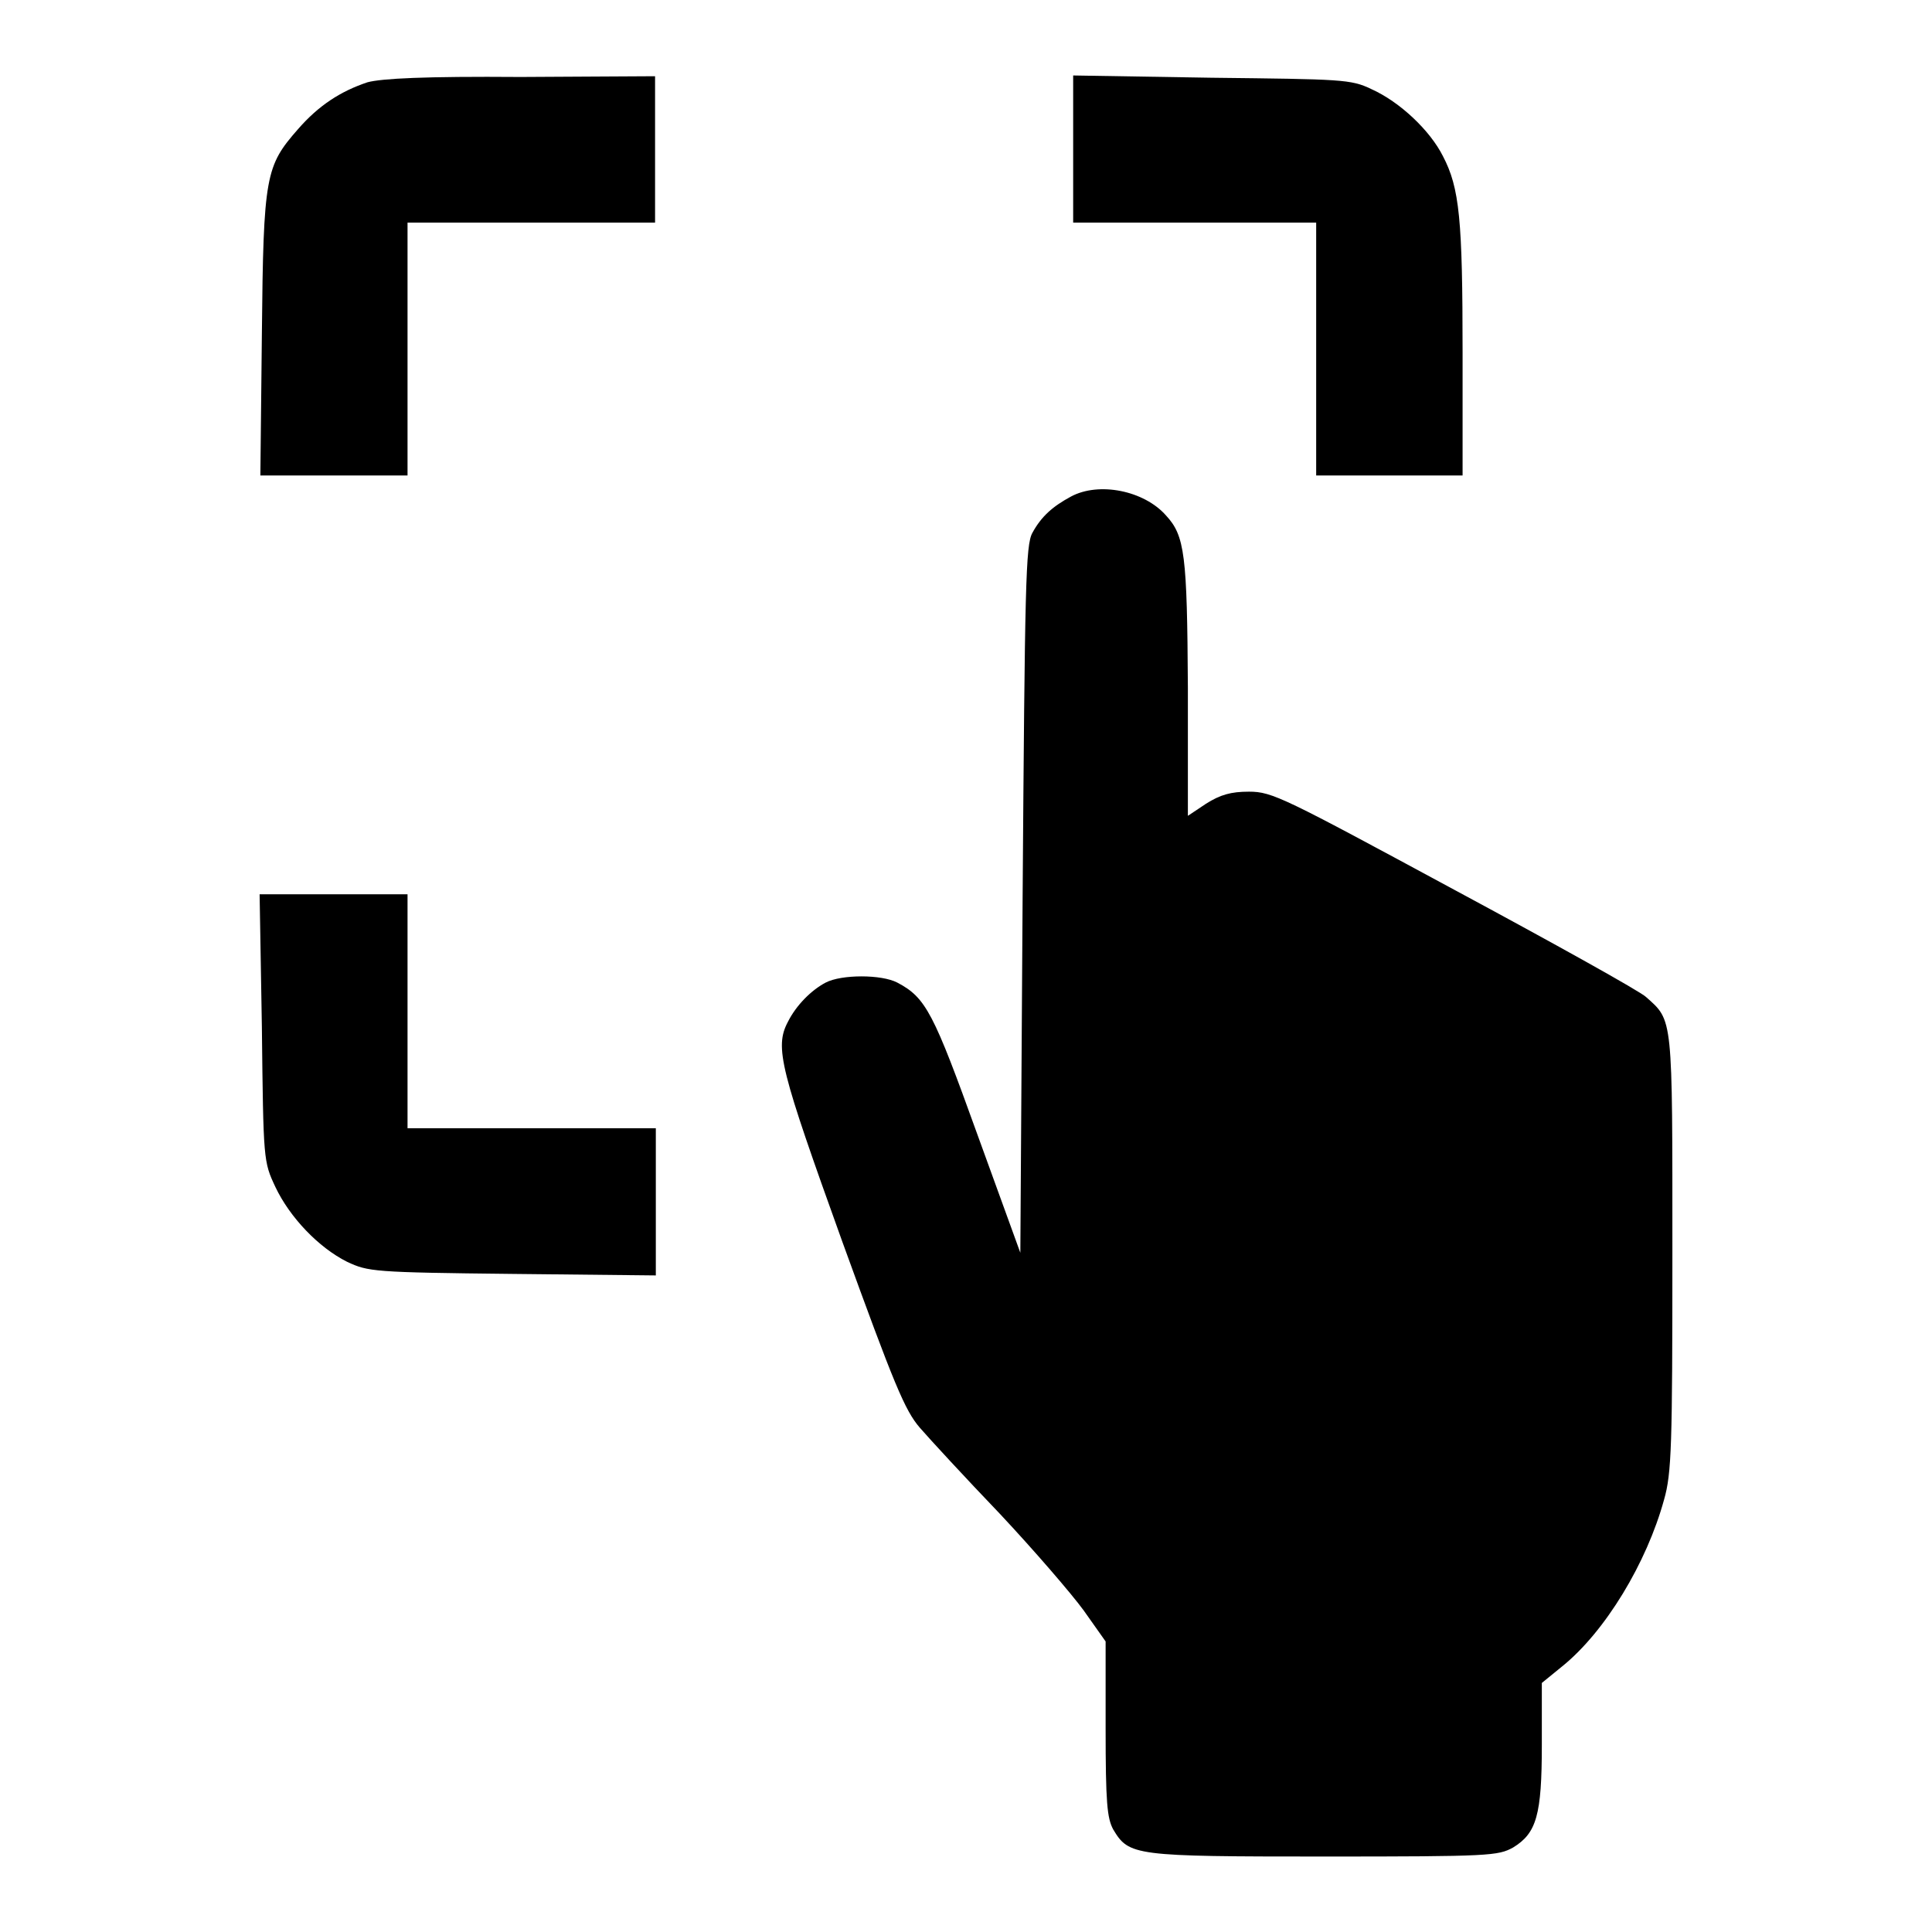
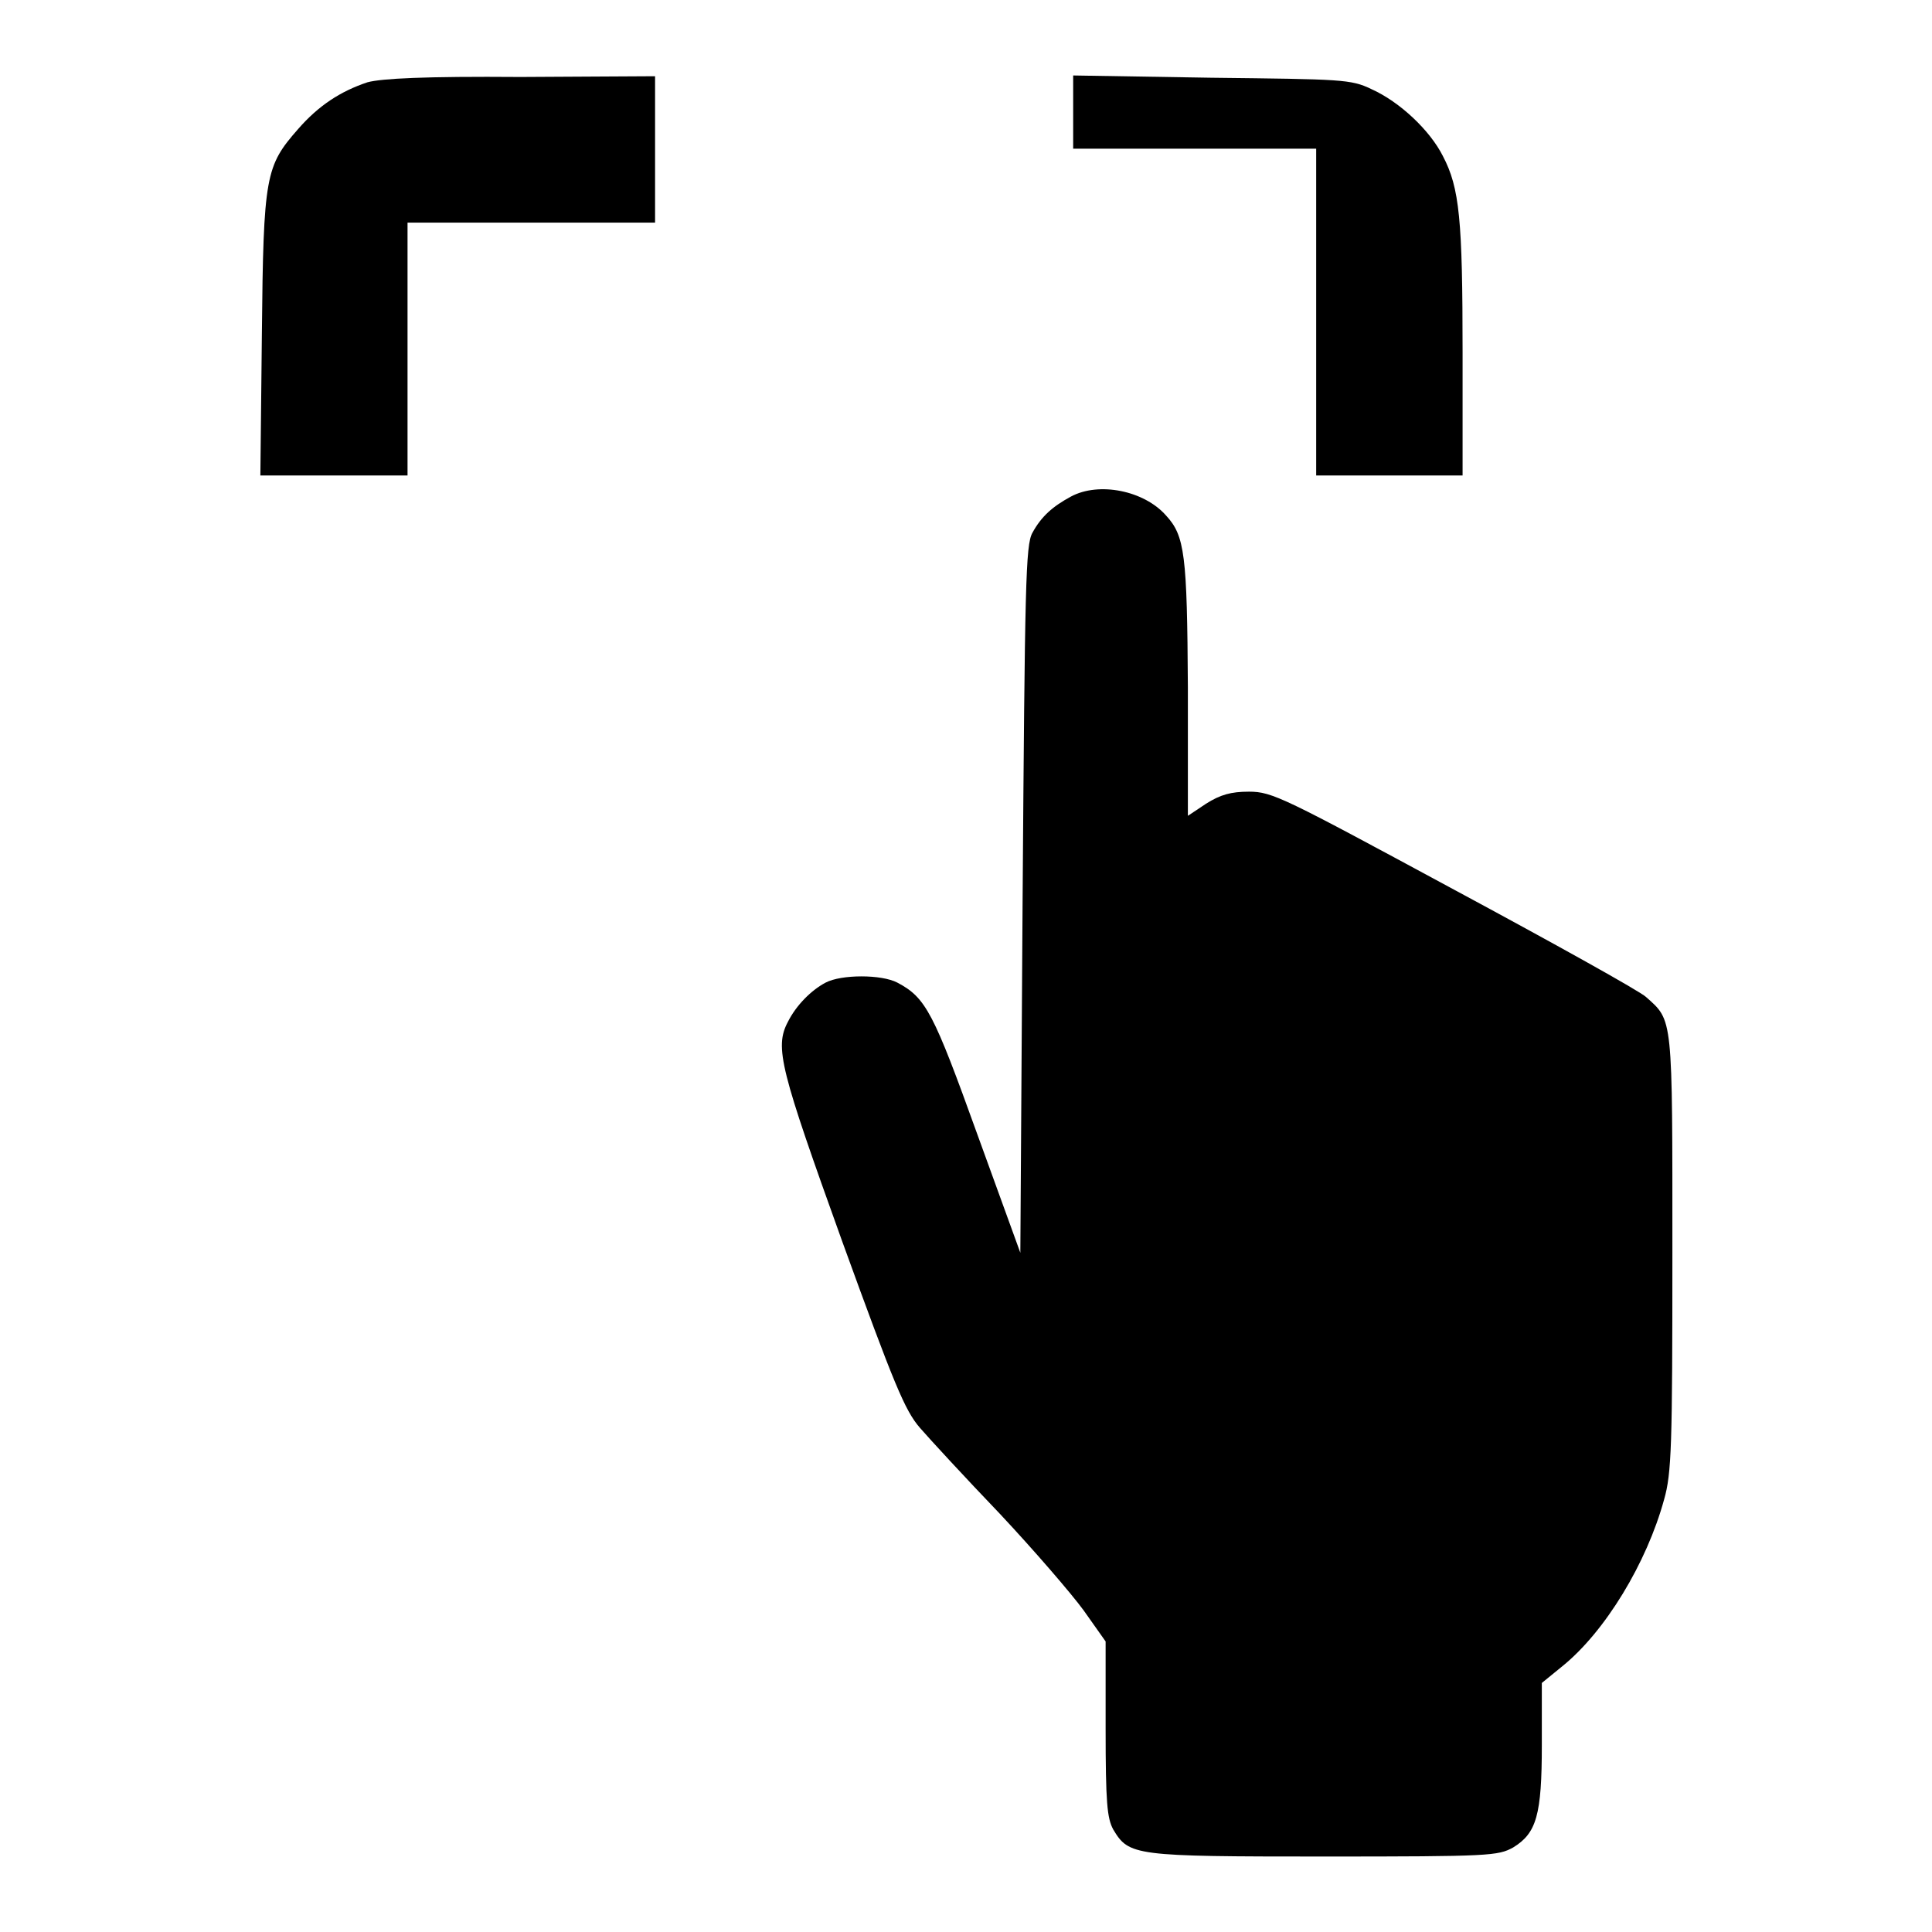
<svg xmlns="http://www.w3.org/2000/svg" version="1.1" x="0px" y="0px" viewBox="0 0 256 256" enable-background="new 0 0 256 256" xml:space="preserve">
  <g>
    <g>
      <g>
        <path fill="#000000" d="M48.7,10.9c-3.6,1.2-6.5,3.1-9.2,6.2c-4.3,4.9-4.6,6.1-4.8,27.1L34.5,63h9.7H54V46.2V29.5h16.4h16.4v-9.7v-9.7l-17.8,0.1C56.2,10.1,50.6,10.4,48.7,10.9z" />
-         <path fill="#000000" d="M142.2,19.7v9.8h16.1h16.1v16.7V63h9.7h9.7V46.7c0-17.6-0.4-21.8-2.6-26c-1.7-3.4-5.7-7.2-9.5-8.9c-2.7-1.3-3.9-1.3-21.2-1.5L142.2,10V19.7L142.2,19.7z" />
+         <path fill="#000000" d="M142.2,19.7h16.1h16.1v16.7V63h9.7h9.7V46.7c0-17.6-0.4-21.8-2.6-26c-1.7-3.4-5.7-7.2-9.5-8.9c-2.7-1.3-3.9-1.3-21.2-1.5L142.2,10V19.7L142.2,19.7z" />
        <path fill="#000000" d="M141.9,65.8c-2.4,1.3-3.9,2.6-5.1,4.8c-0.9,1.6-1,6.7-1.3,48.6l-0.3,46.8l-5.7-15.7c-5.8-16.1-6.8-18.1-10.6-20.1c-2.1-1.1-7.4-1.1-9.5,0c-1.9,1-3.9,3-5,5.2c-1.8,3.4-1,6.3,7.2,29.1c6.9,19,8.3,22.4,10.3,24.7c1.3,1.5,6,6.6,10.6,11.4c4.5,4.8,9.5,10.6,11.1,12.8l2.9,4.1V229c0,9.9,0.2,11.9,1,13.4c2.1,3.5,2.7,3.6,28,3.6c22,0,23-0.1,25-1.2c3.1-1.9,3.8-4.3,3.8-13.6V223l2.7-2.2c5.7-4.6,11.2-13.7,13.5-22.1c1-3.5,1.1-7.1,1.1-32.8c0-31.4,0.1-30.6-3.5-33.8c-0.7-0.7-12.2-7.1-25.4-14.2c-22.6-12.2-24.1-13-27.2-13c-2.4,0-3.8,0.4-5.7,1.6l-2.4,1.6V91.1c-0.1-17.6-0.4-20.1-2.9-22.8C151.6,65,145.6,63.8,141.9,65.8z" />
-         <path fill="#000000" d="M34.7,136.1c0.2,17.7,0.2,17.8,1.8,21.2c1.9,4,5.7,8,9.5,9.9c2.8,1.3,3.4,1.4,21.9,1.6l19,0.2v-9.7v-9.8H70.4H54v-15.5v-15.5h-9.8h-9.8L34.7,136.1z" />
      </g>
    </g>
  </g>
</svg>